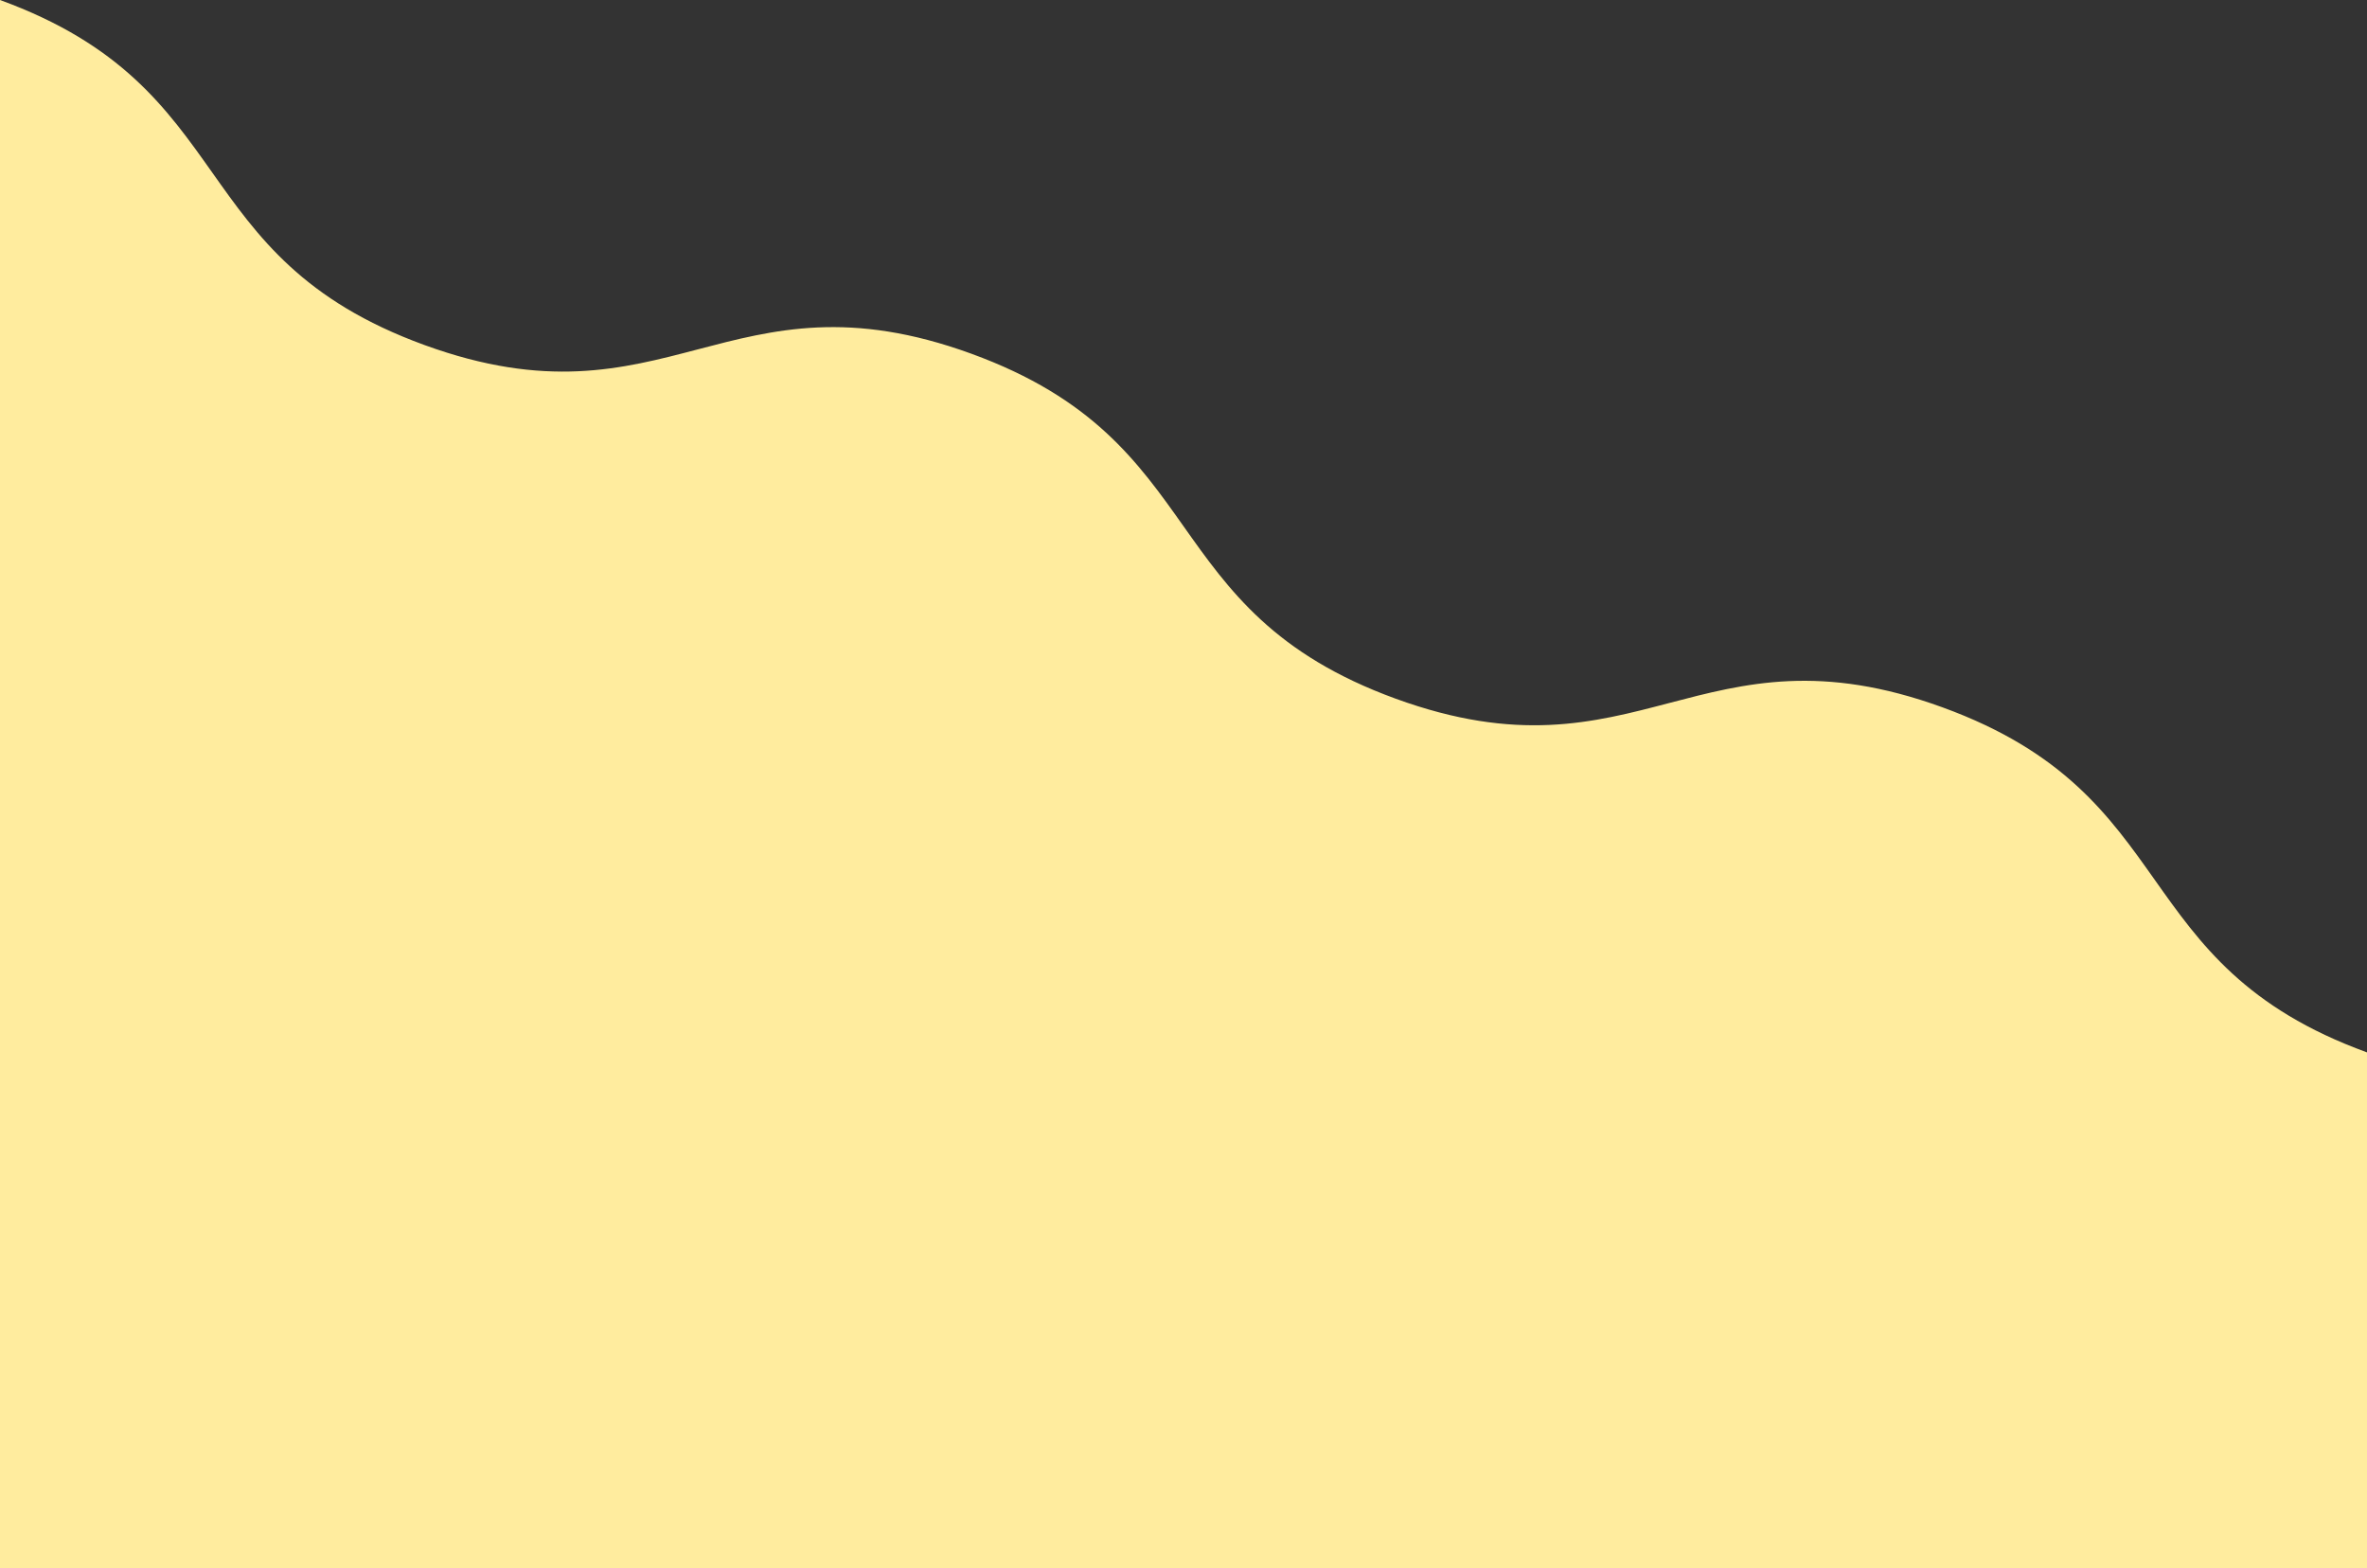
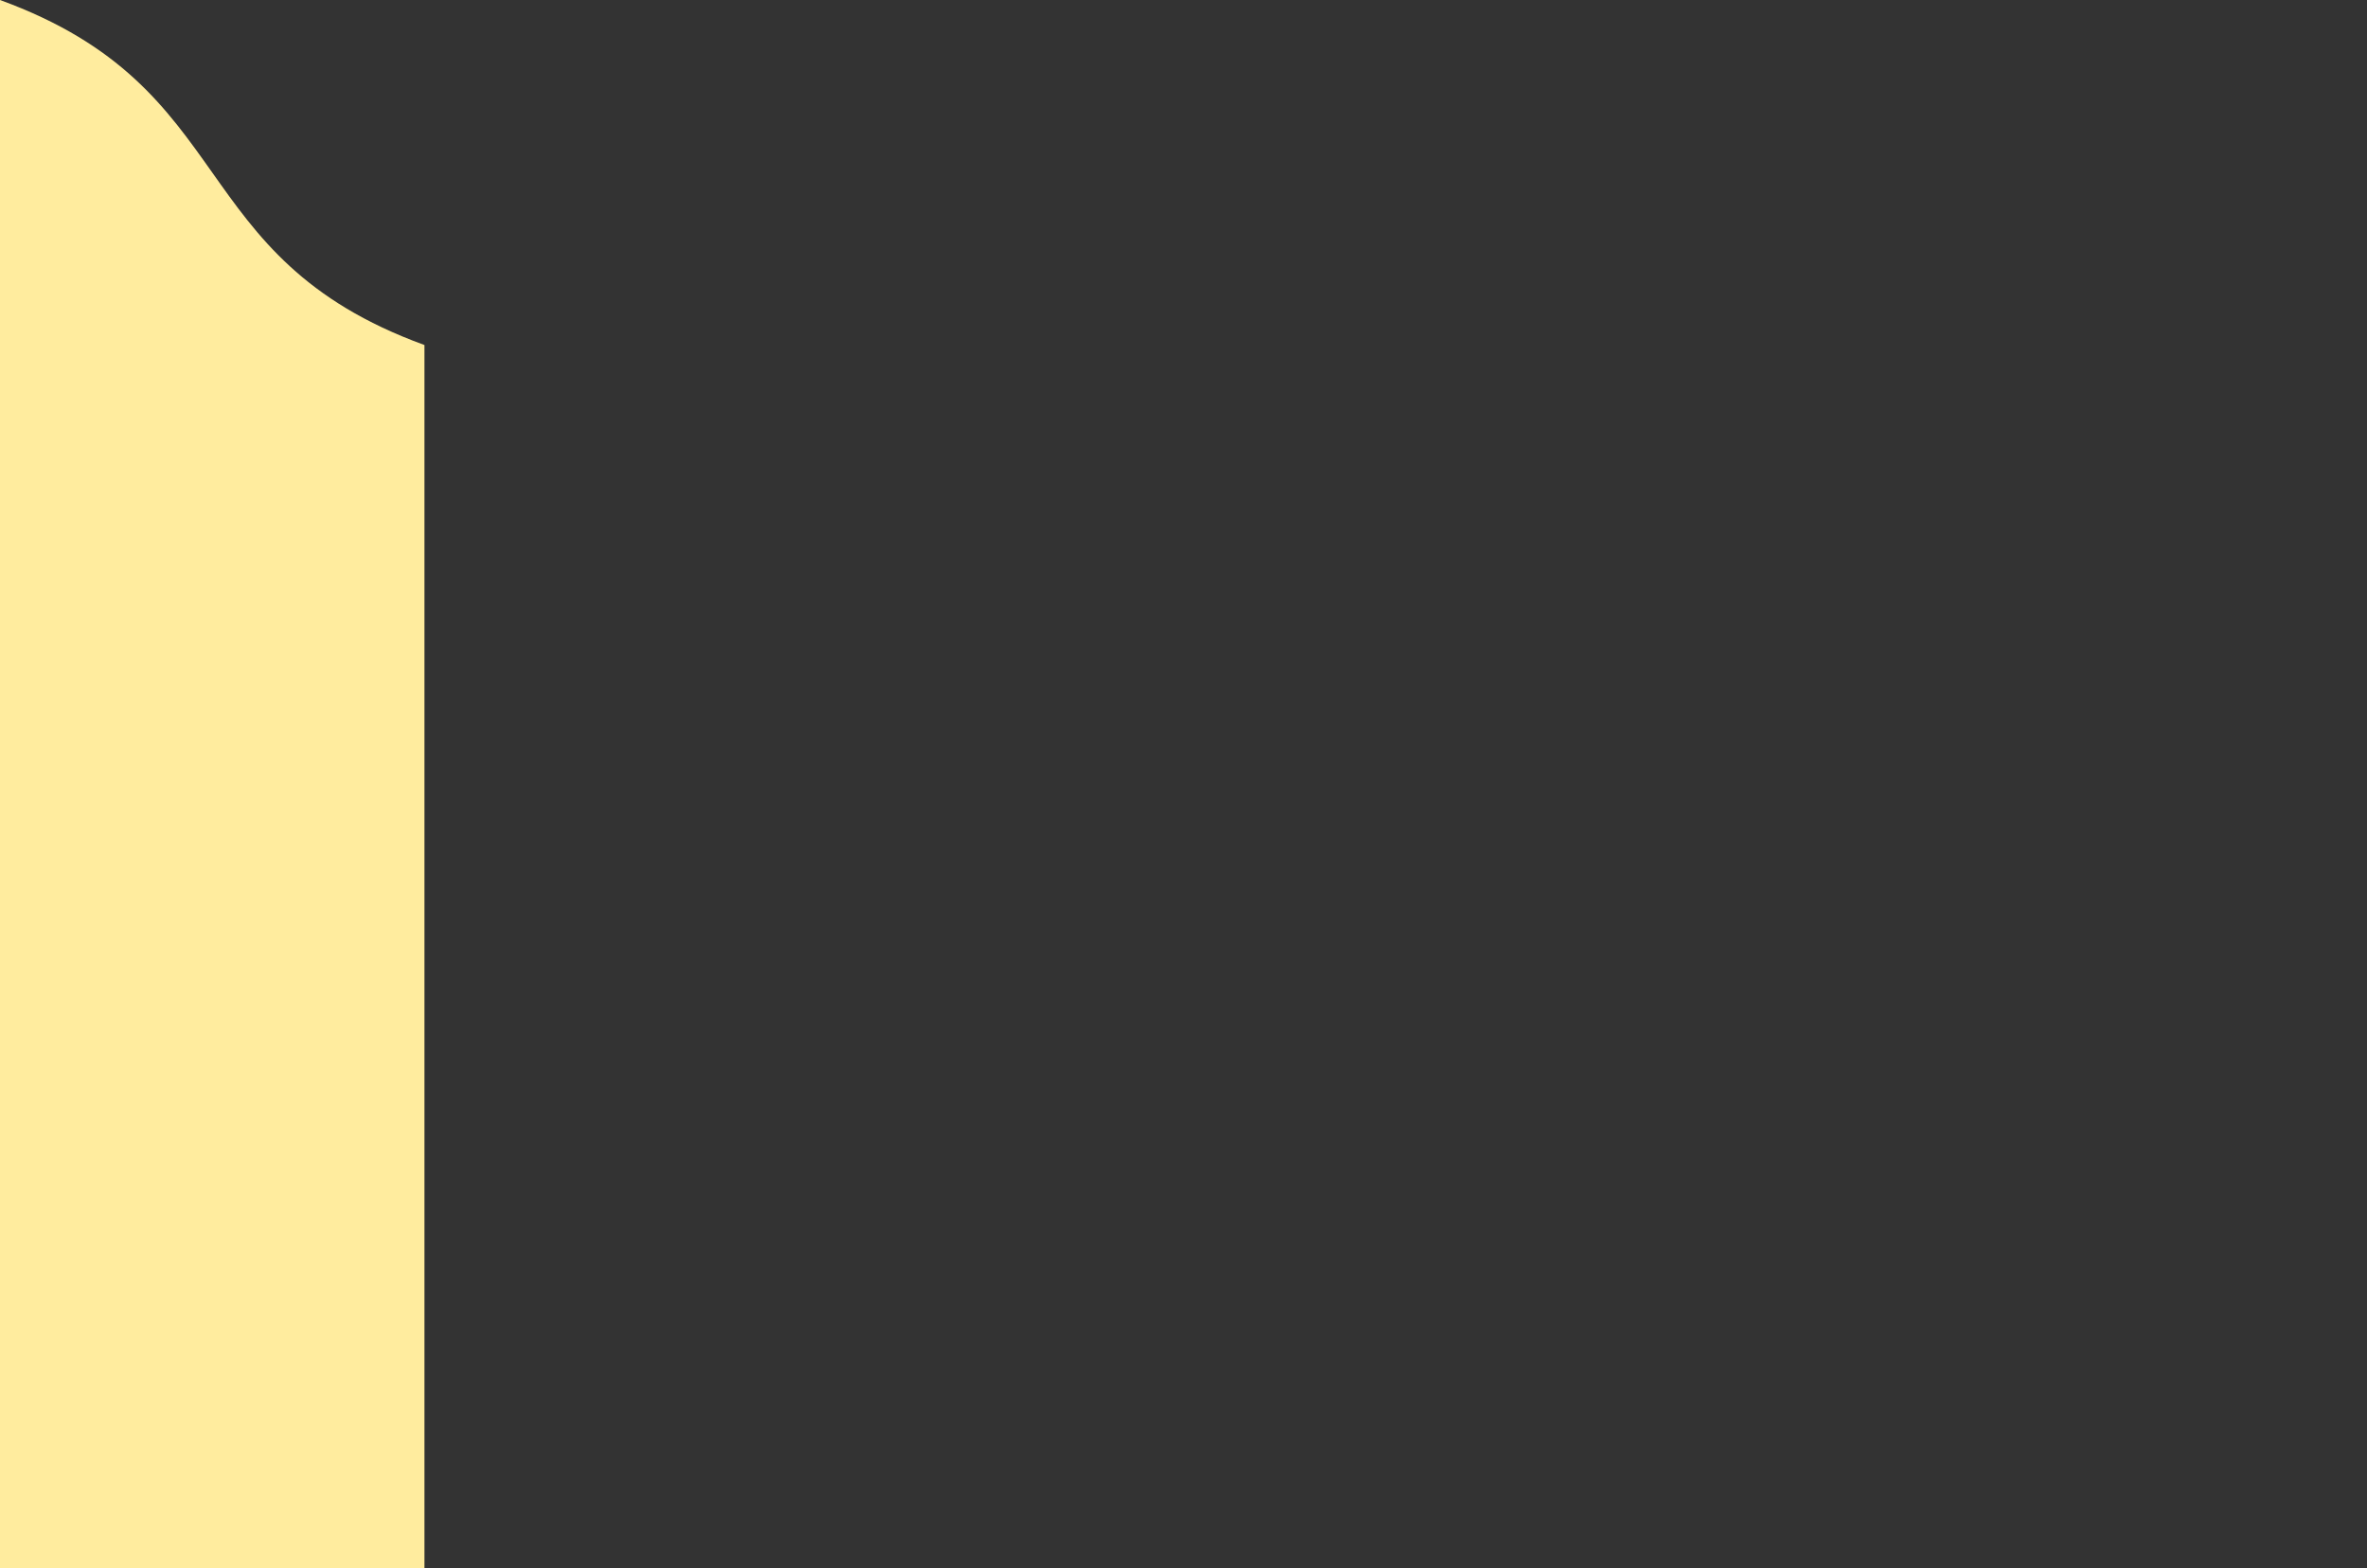
<svg xmlns="http://www.w3.org/2000/svg" width="2000" height="1325" viewBox="0 0 2000 1325">
  <rect x="0" y="0" width="2000" height="1325" fill="#333333" stroke="none" />
-   <path id="パス_48843" data-name="パス 48843" d="M0,233c205.171,74.707,153.472,216.8,358.644,291.512s256.869-67.391,462.04,7.315,153.472,216.8,358.643,291.51,256.865-67.393,462.031,7.311,153.472,216.8,358.641,291.51V1558H0Z" transform="translate(0 -233)" fill="#ffec9e" />
+   <path id="パス_48843" data-name="パス 48843" d="M0,233c205.171,74.707,153.472,216.8,358.644,291.512V1558H0Z" transform="translate(0 -233)" fill="#ffec9e" />
</svg>